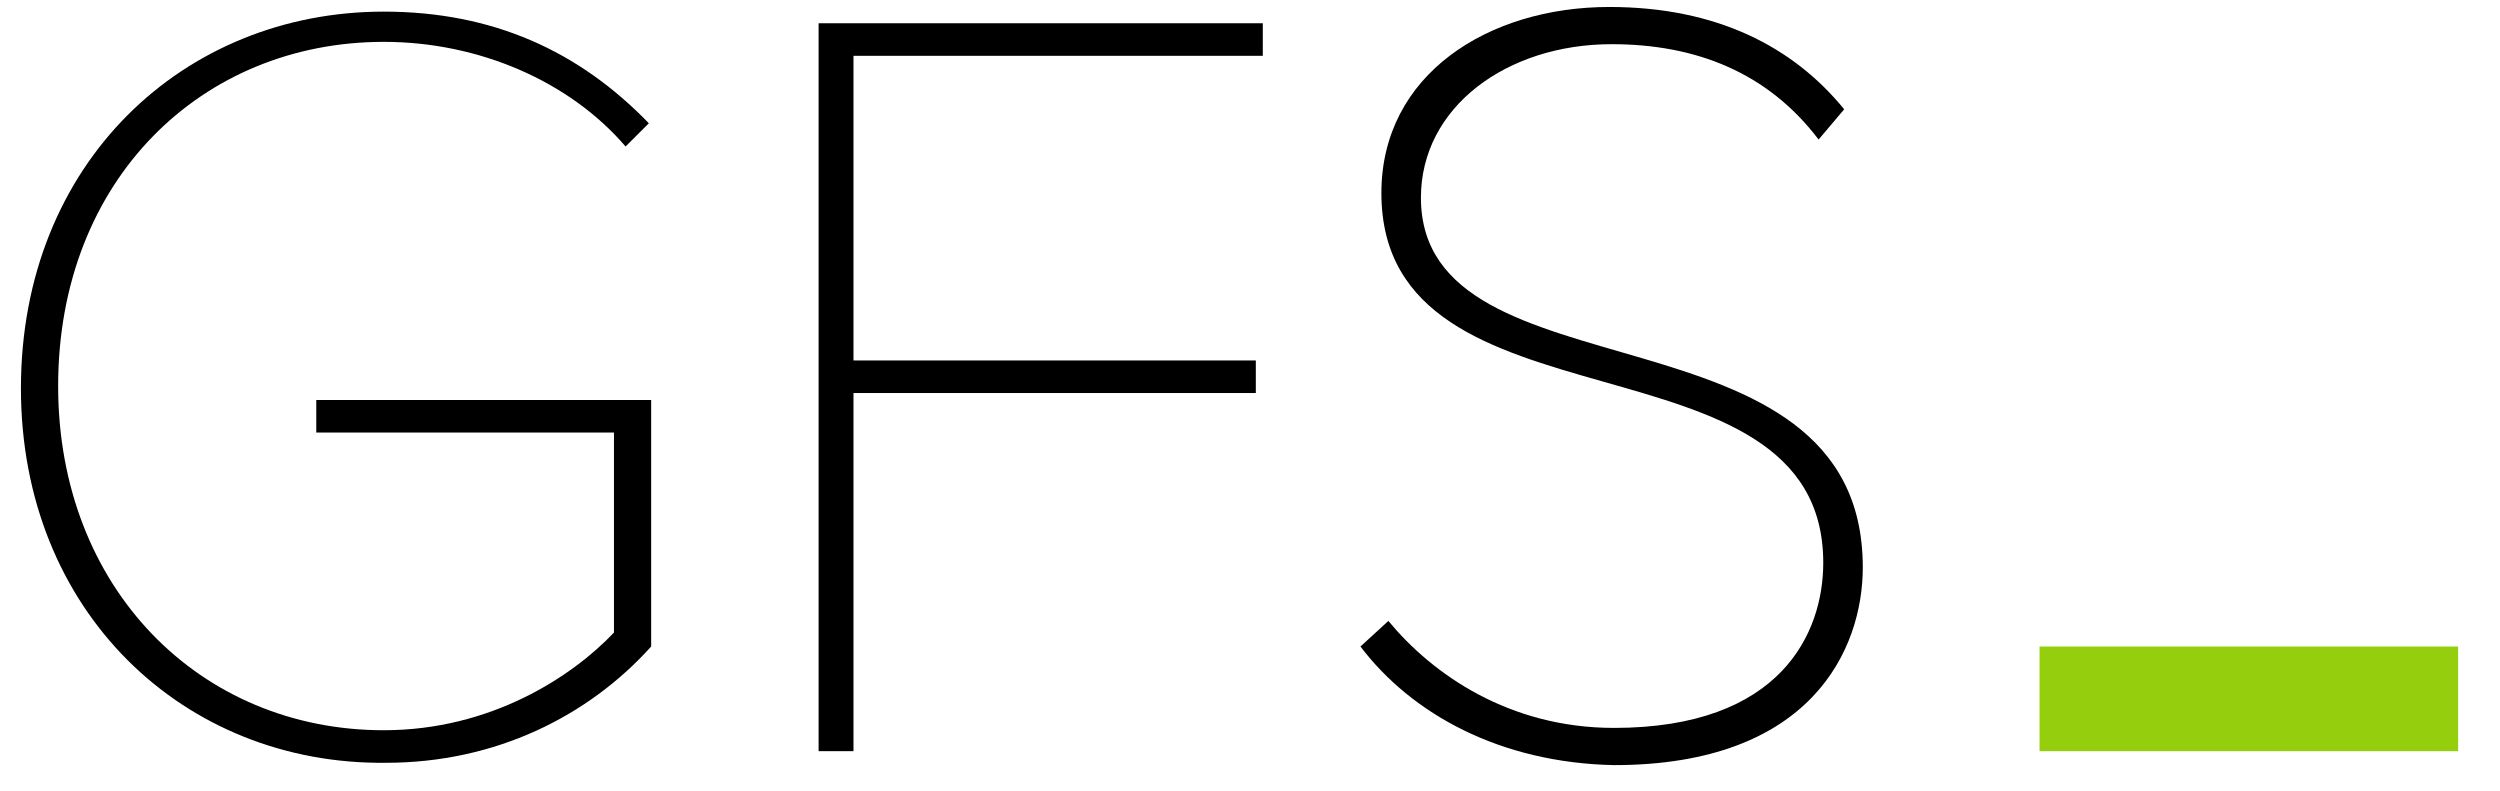
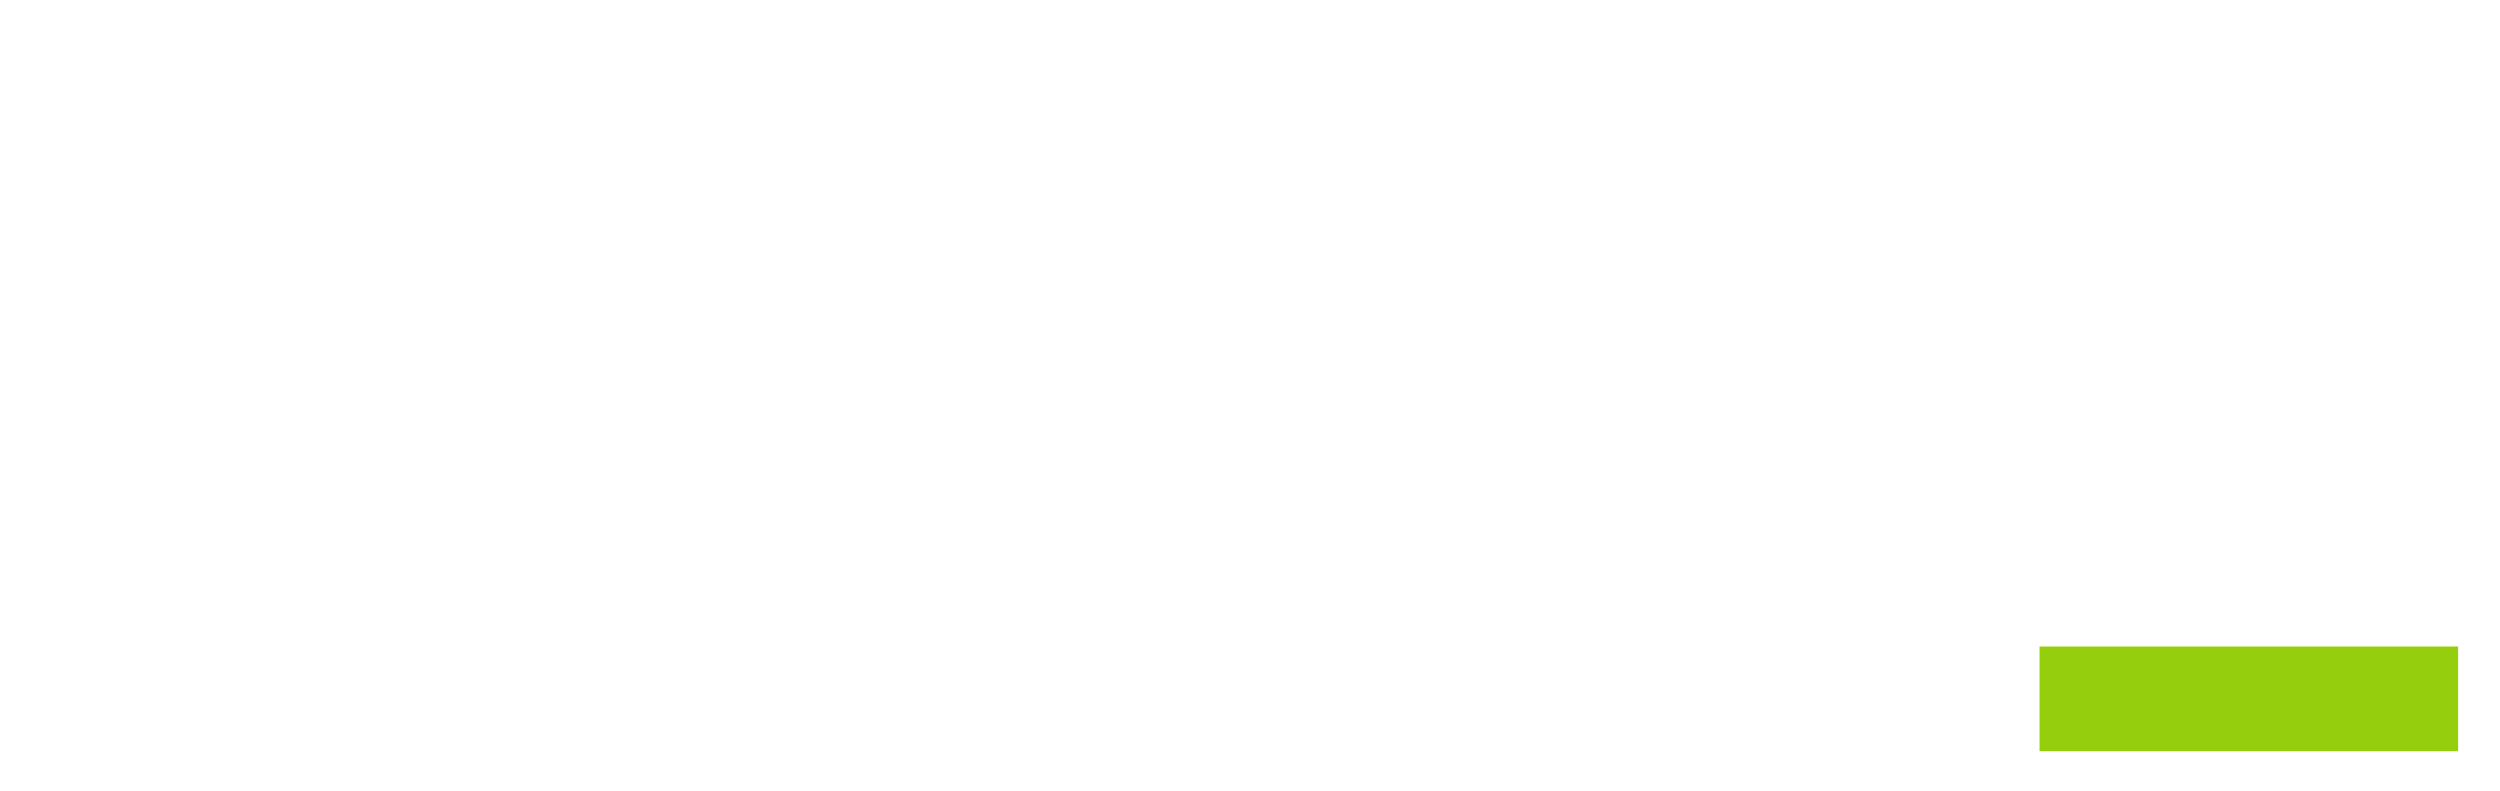
<svg xmlns="http://www.w3.org/2000/svg" version="1.1" id="Capa_1" x="0px" y="0px" viewBox="0 0 107.5 34" style="enable-background:new 0 0 107.5 34;" xml:space="preserve">
  <style type="text/css">
	.st0{fill:#94CE0D;}
</style>
  <g>
    <rect x="87.7" y="27.8" class="st0" width="18" height="4.5" />
  </g>
  <g>
-     <path d="M0.9,16.7C0.9,7,7.9,0.5,16.5,0.5c4.7,0,8.4,1.7,11.4,4.8l-1,1c-2.4-2.8-6.3-4.5-10.4-4.5c-7.8,0-14,5.9-14,14.8   c0,8.7,6.1,14.8,14,14.8c4.6,0,8.1-2.3,9.9-4.2v-8.6H13.6v-1.4H28v10.6c-2.7,3-6.7,5-11.4,5C7.9,32.9,0.9,26.3,0.9,16.7z" />
-     <path d="M35.2,32.3V1h19.1v1.4H36.7v13.1H54v1.4H36.7v15.4H35.2z" />
-     <path d="M58.5,27.8l1.2-1.1c1.9,2.3,5.2,4.6,9.7,4.6c7.2,0,9-4.1,9-7.1c0-10.3-19-5.2-19-15.9c0-5.1,4.6-8,9.8-8   c4.6,0,7.9,1.7,10.1,4.4L78.2,6c-2.2-2.9-5.3-4.1-8.9-4.1c-4.5,0-8.2,2.7-8.2,6.6c0,8.9,19,4.2,19,15.9c0,3.5-2.2,8.5-10.7,8.5   C64.5,32.8,60.7,30.7,58.5,27.8z" />
-   </g>
+     </g>
</svg>